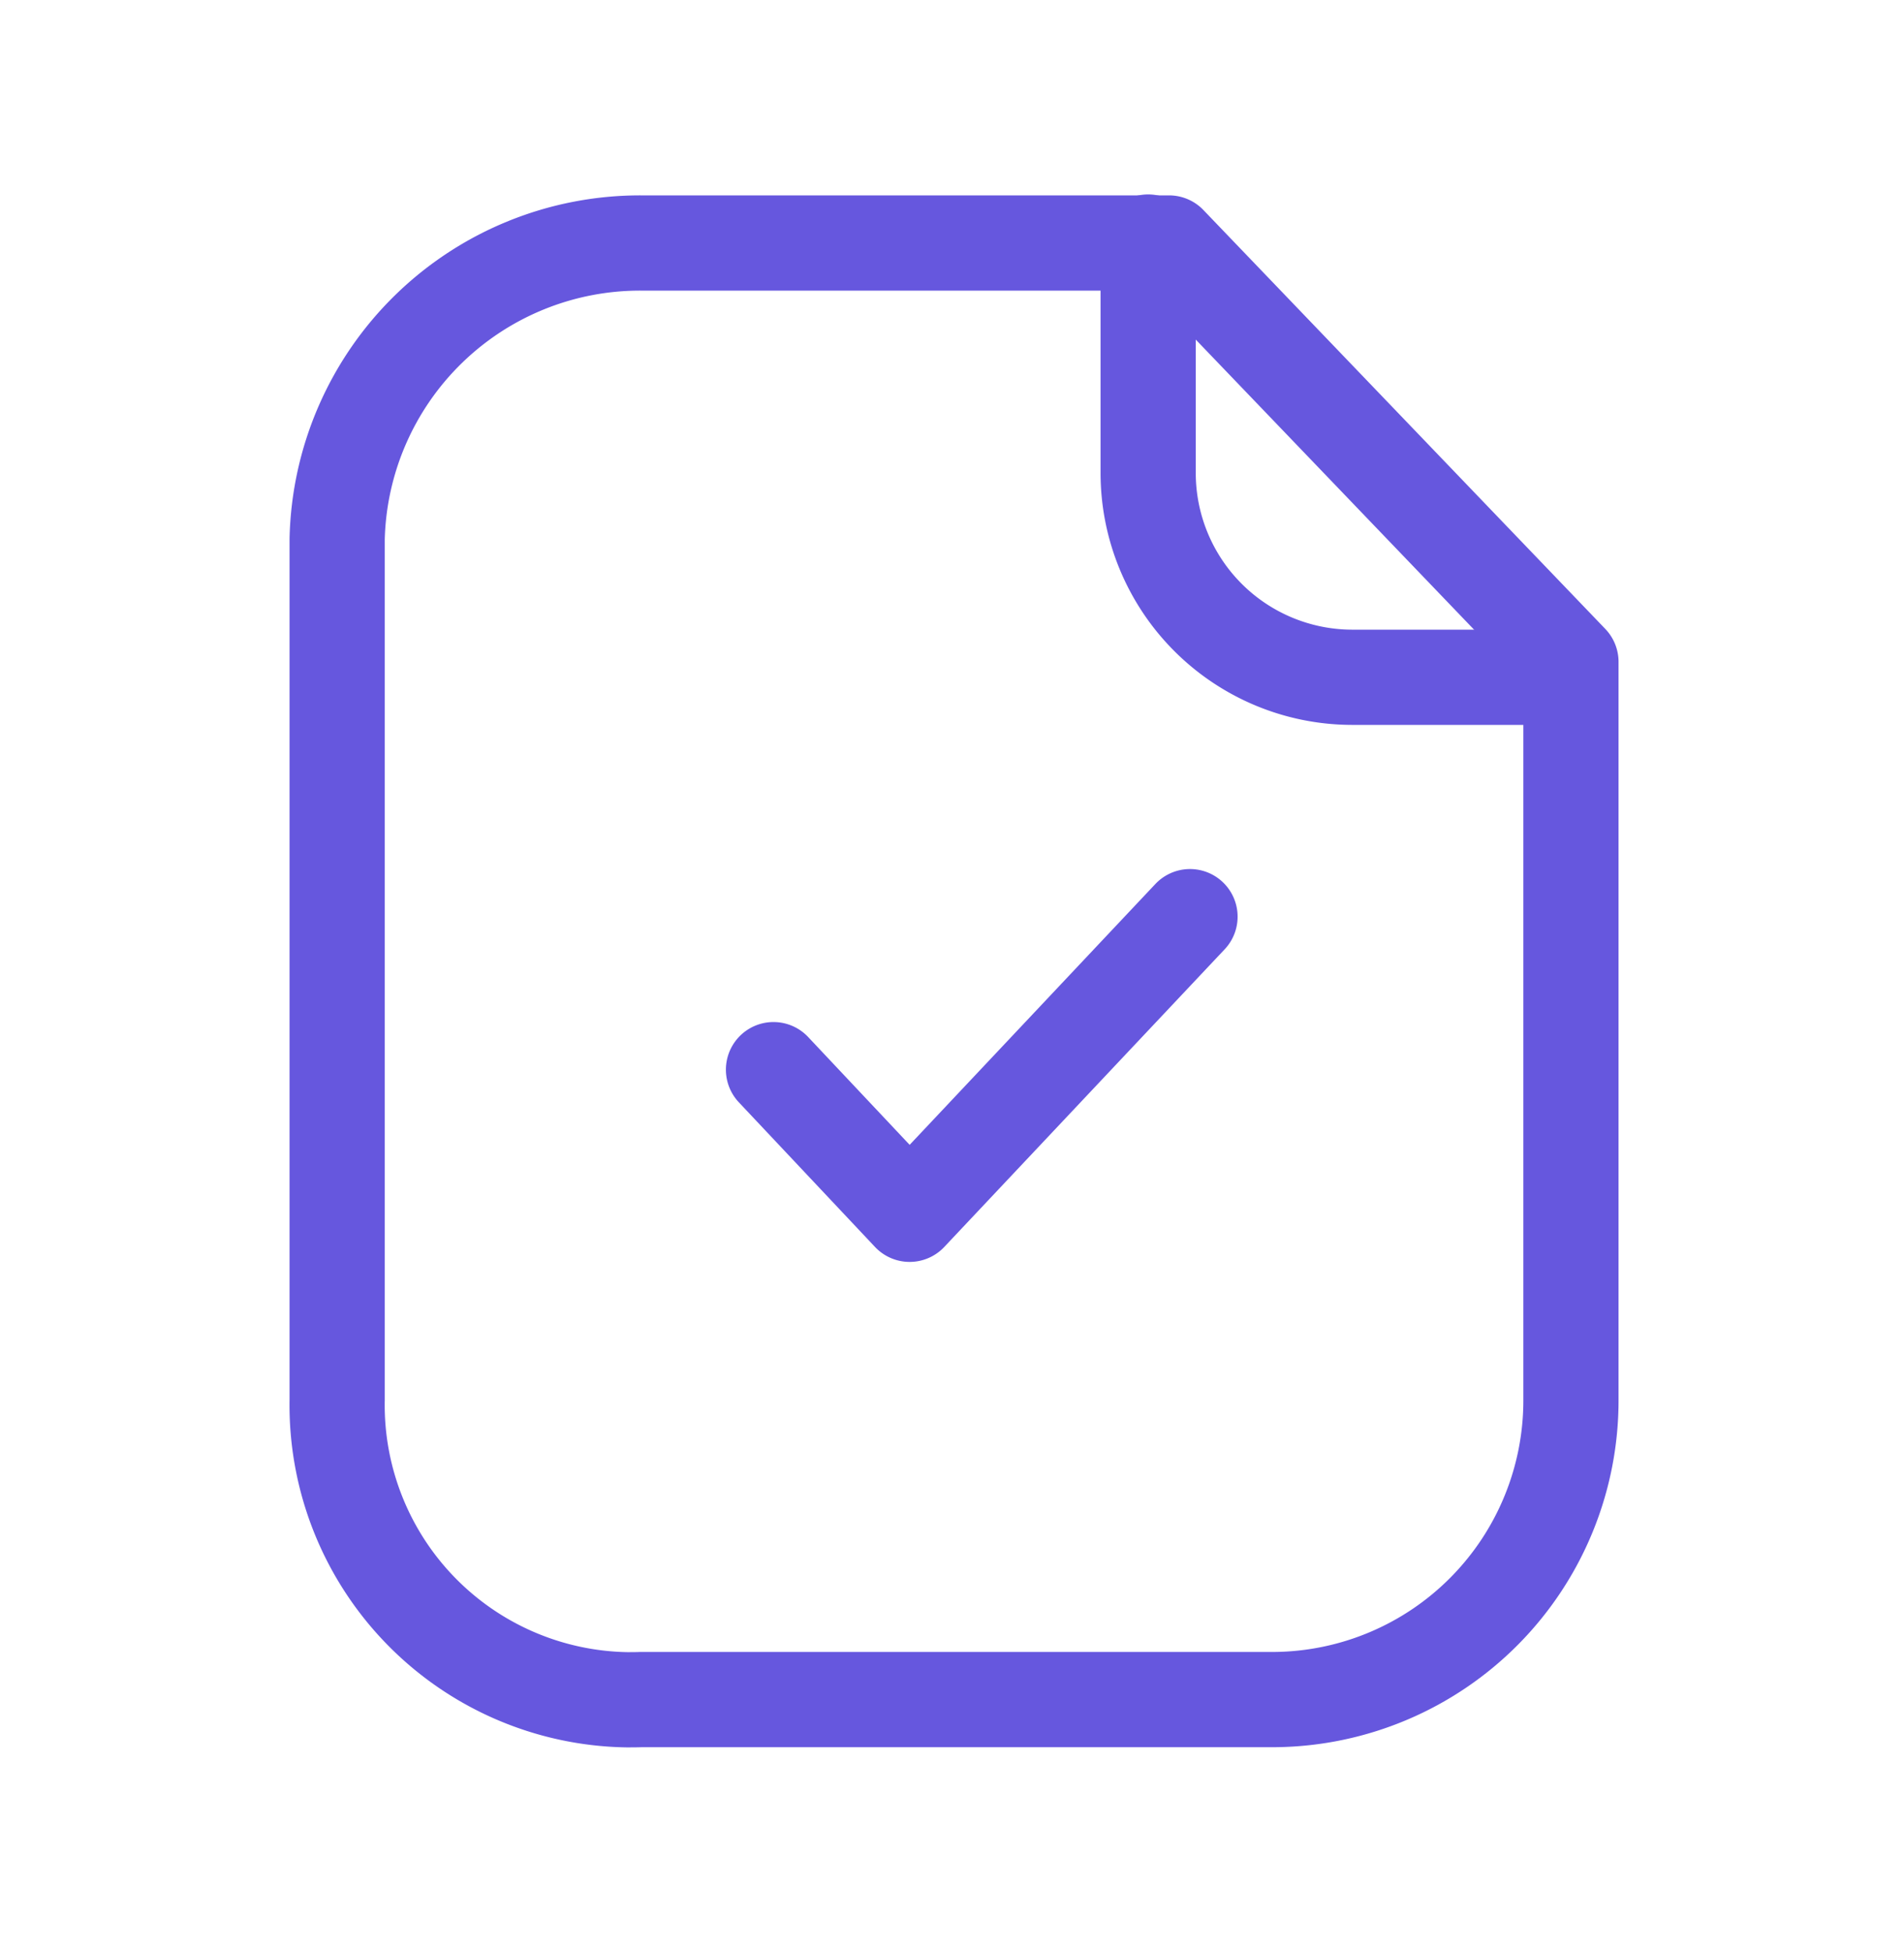
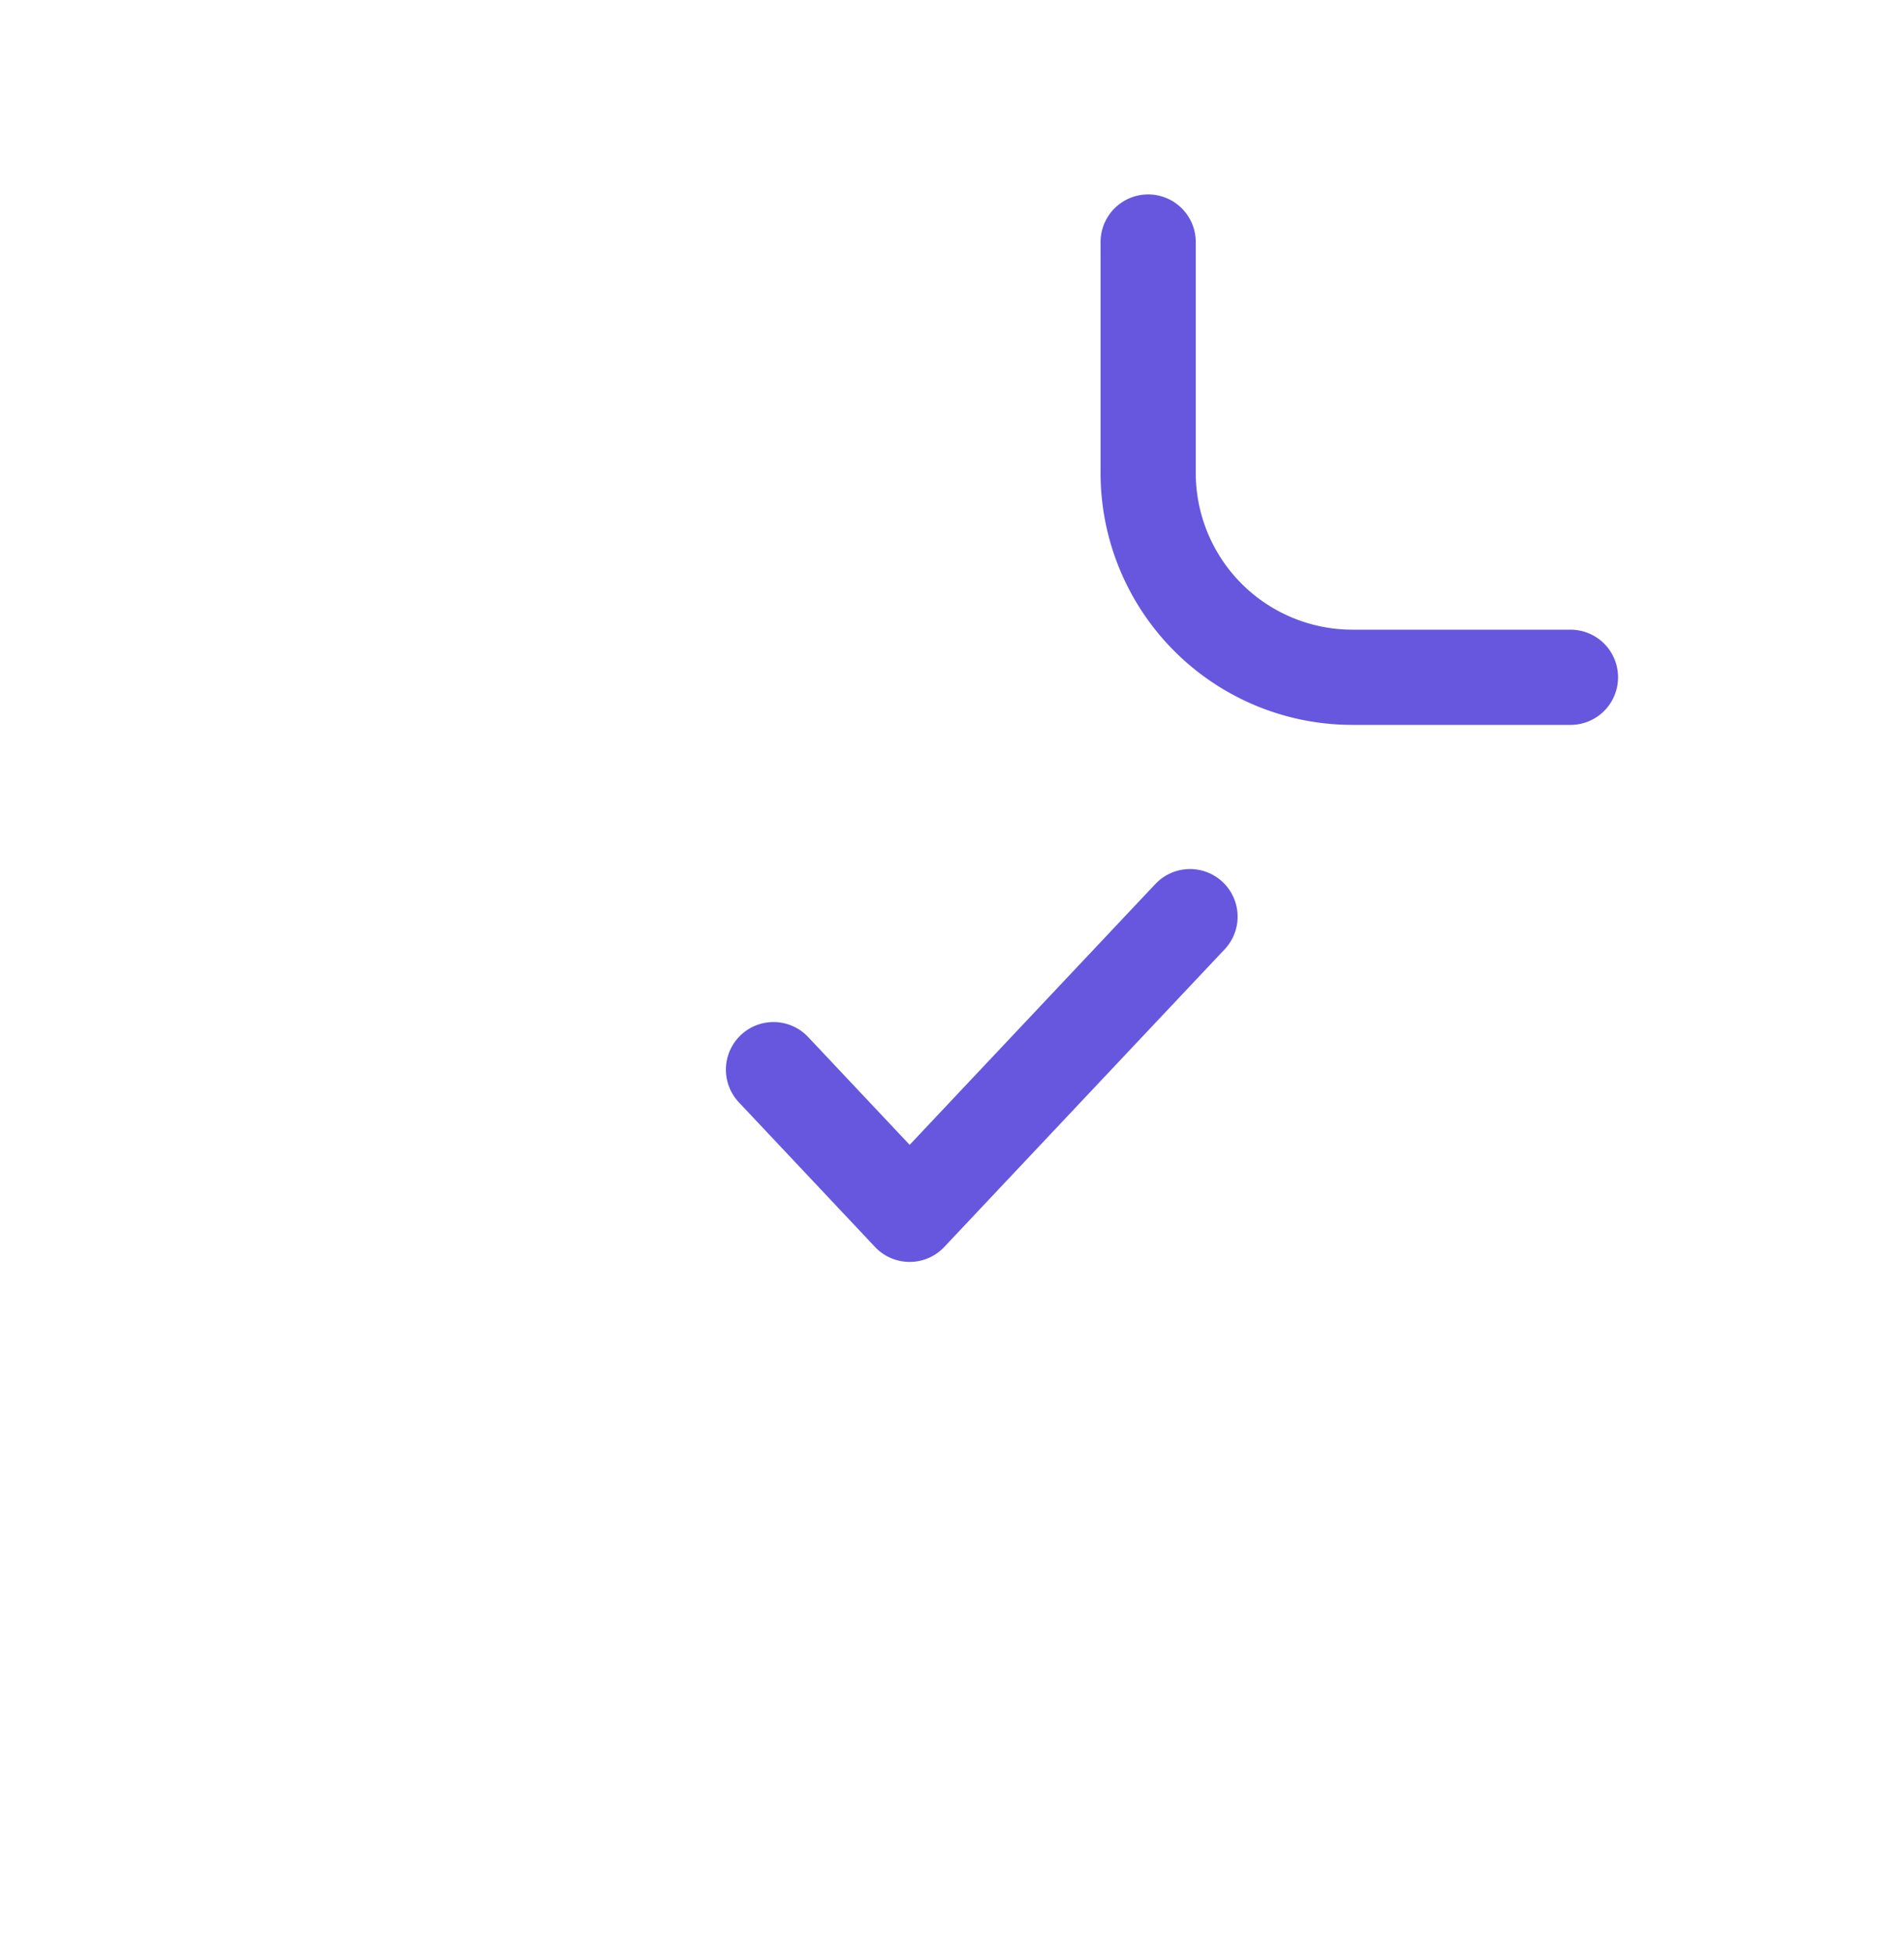
<svg xmlns="http://www.w3.org/2000/svg" width="40" height="41" fill="none">
-   <path clip-rule="evenodd" d="M24.56 5.103H13.473a6.365 6.365 0 0 0-6.39 6.215V29.4a6.19 6.19 0 0 0 6.082 6.295c.101 0 .205 0 .308-.004h13.313a6.281 6.281 0 0 0 6.217-6.291V13.9L24.56 5.103Z" stroke="#6657DE" stroke-width="2" stroke-linecap="round" stroke-linejoin="round" />
  <path d="M24.121 5.083v4.849a4.292 4.292 0 0 0 4.282 4.291h4.59m-16.743 8.24 2.86 3.037L25 19.25" stroke="#6657DE" stroke-width="2" stroke-linecap="round" stroke-linejoin="round" />
</svg>